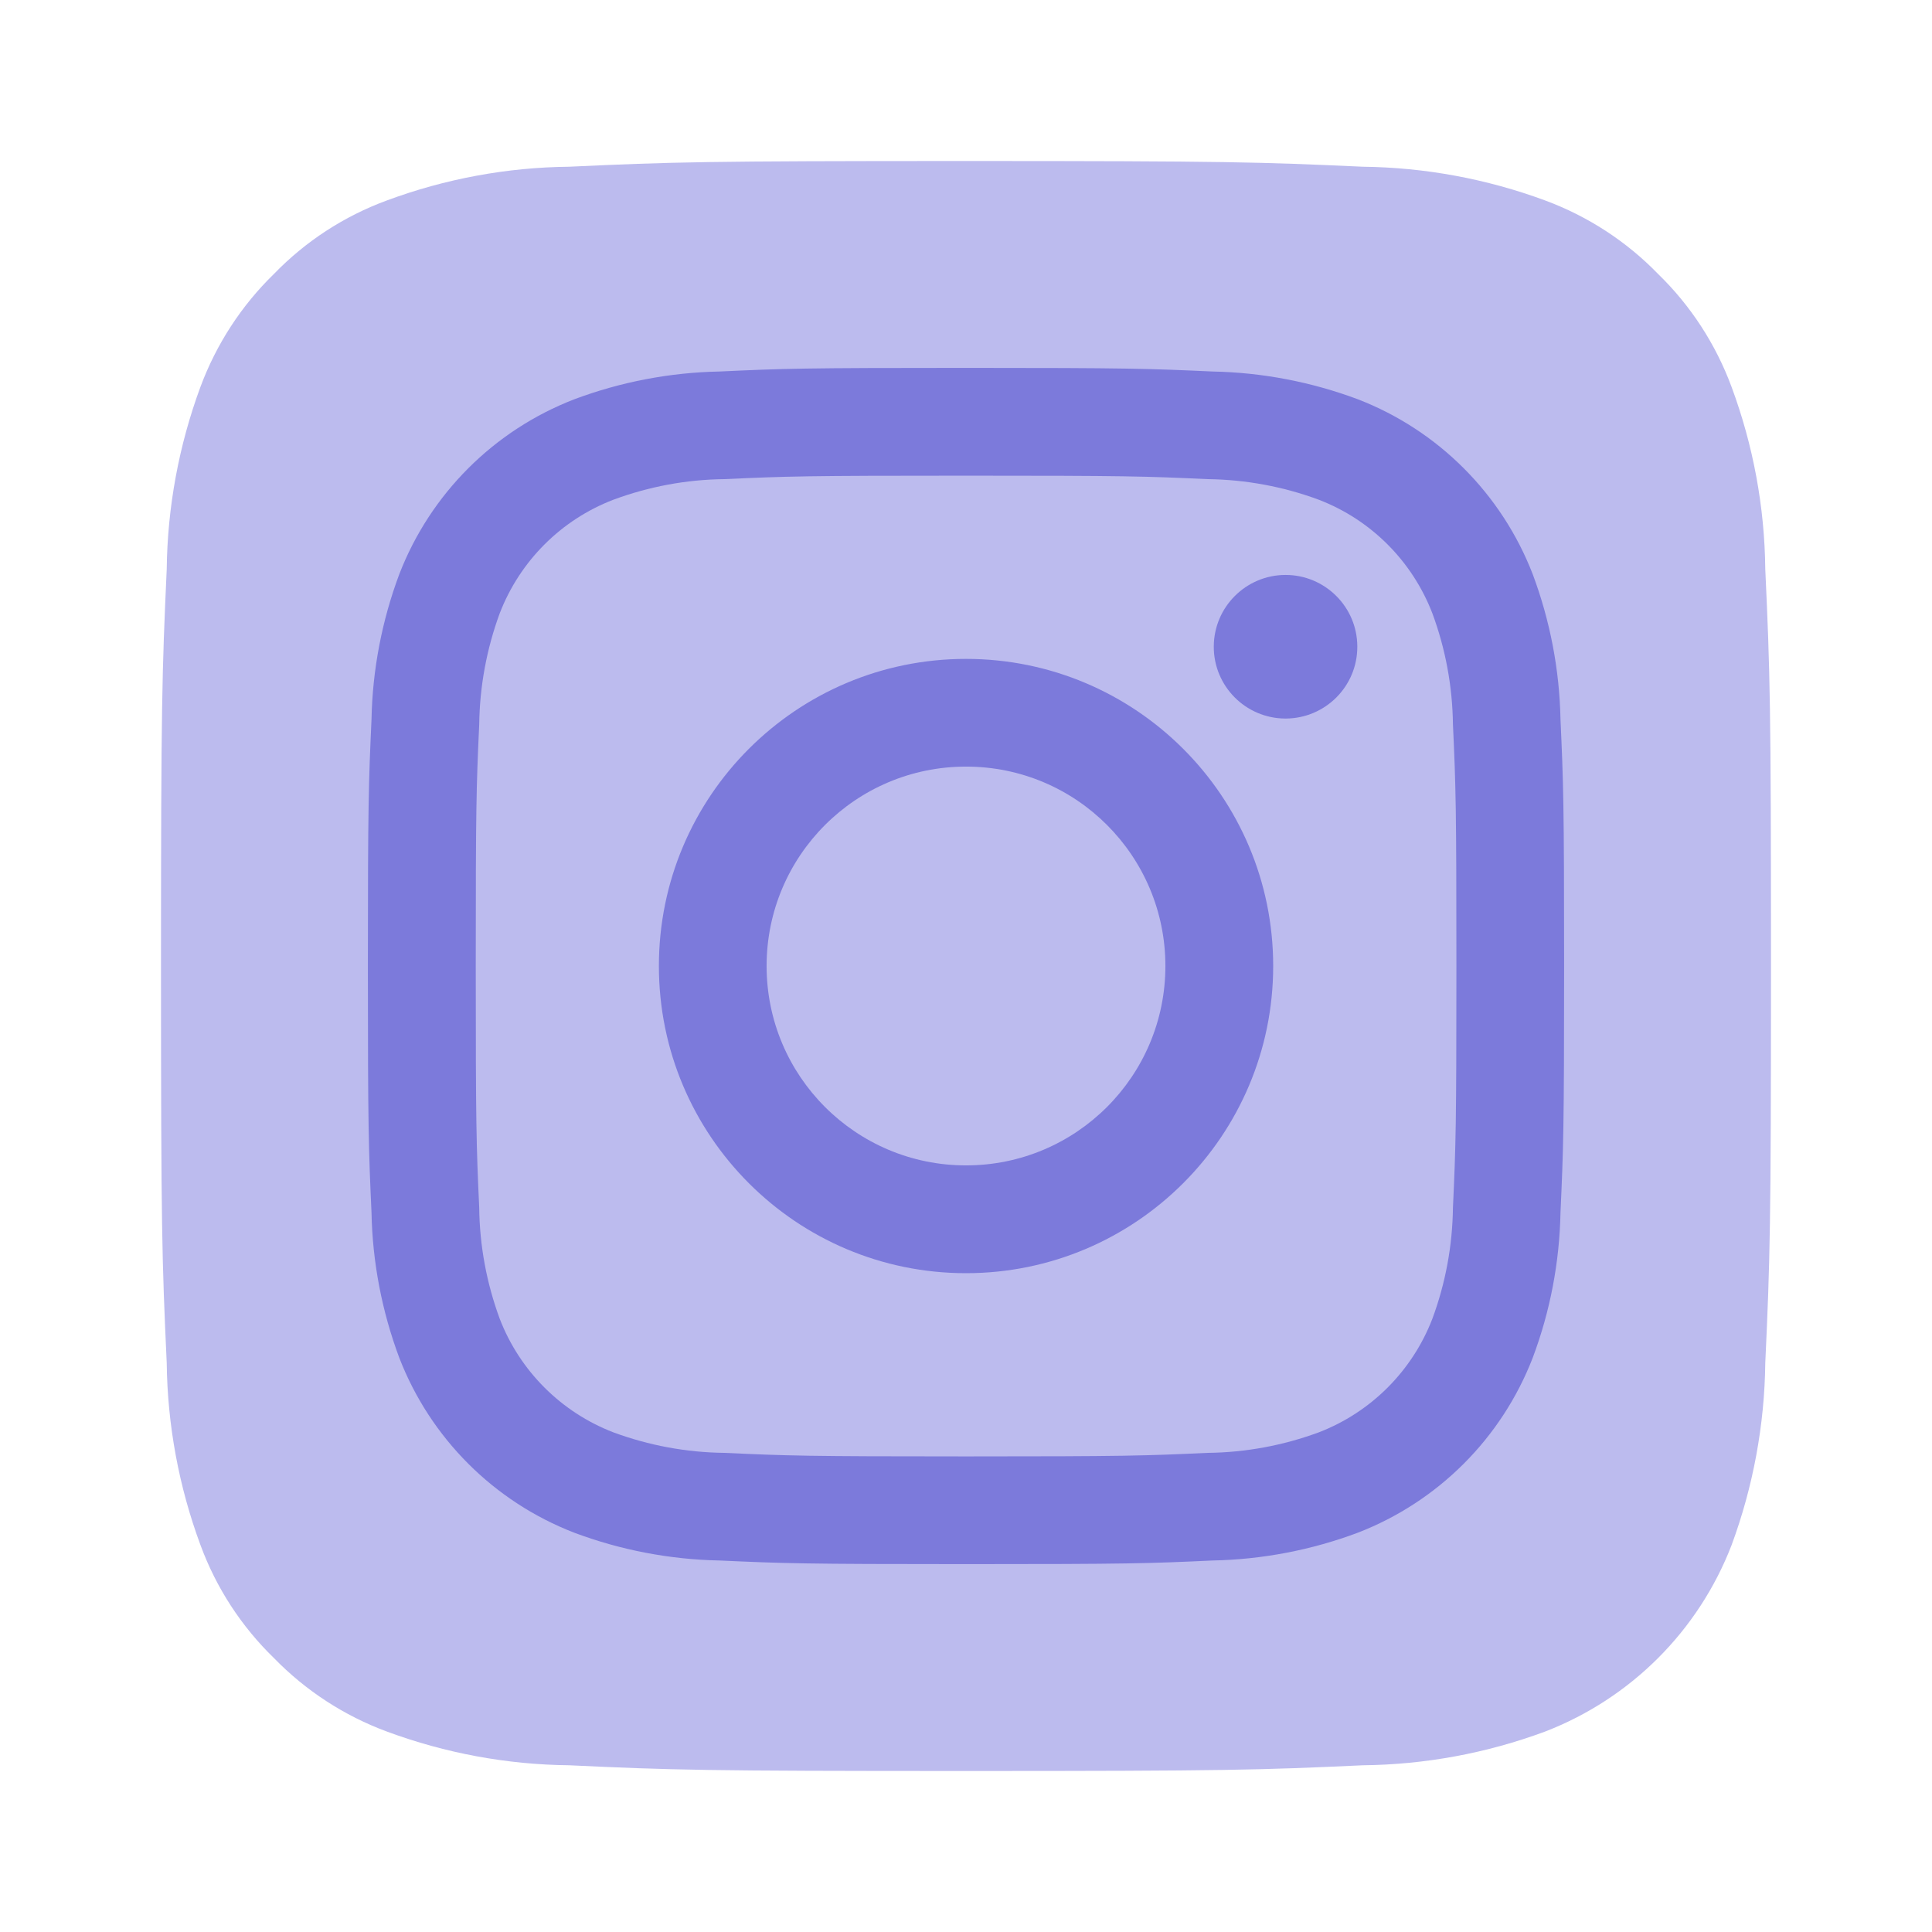
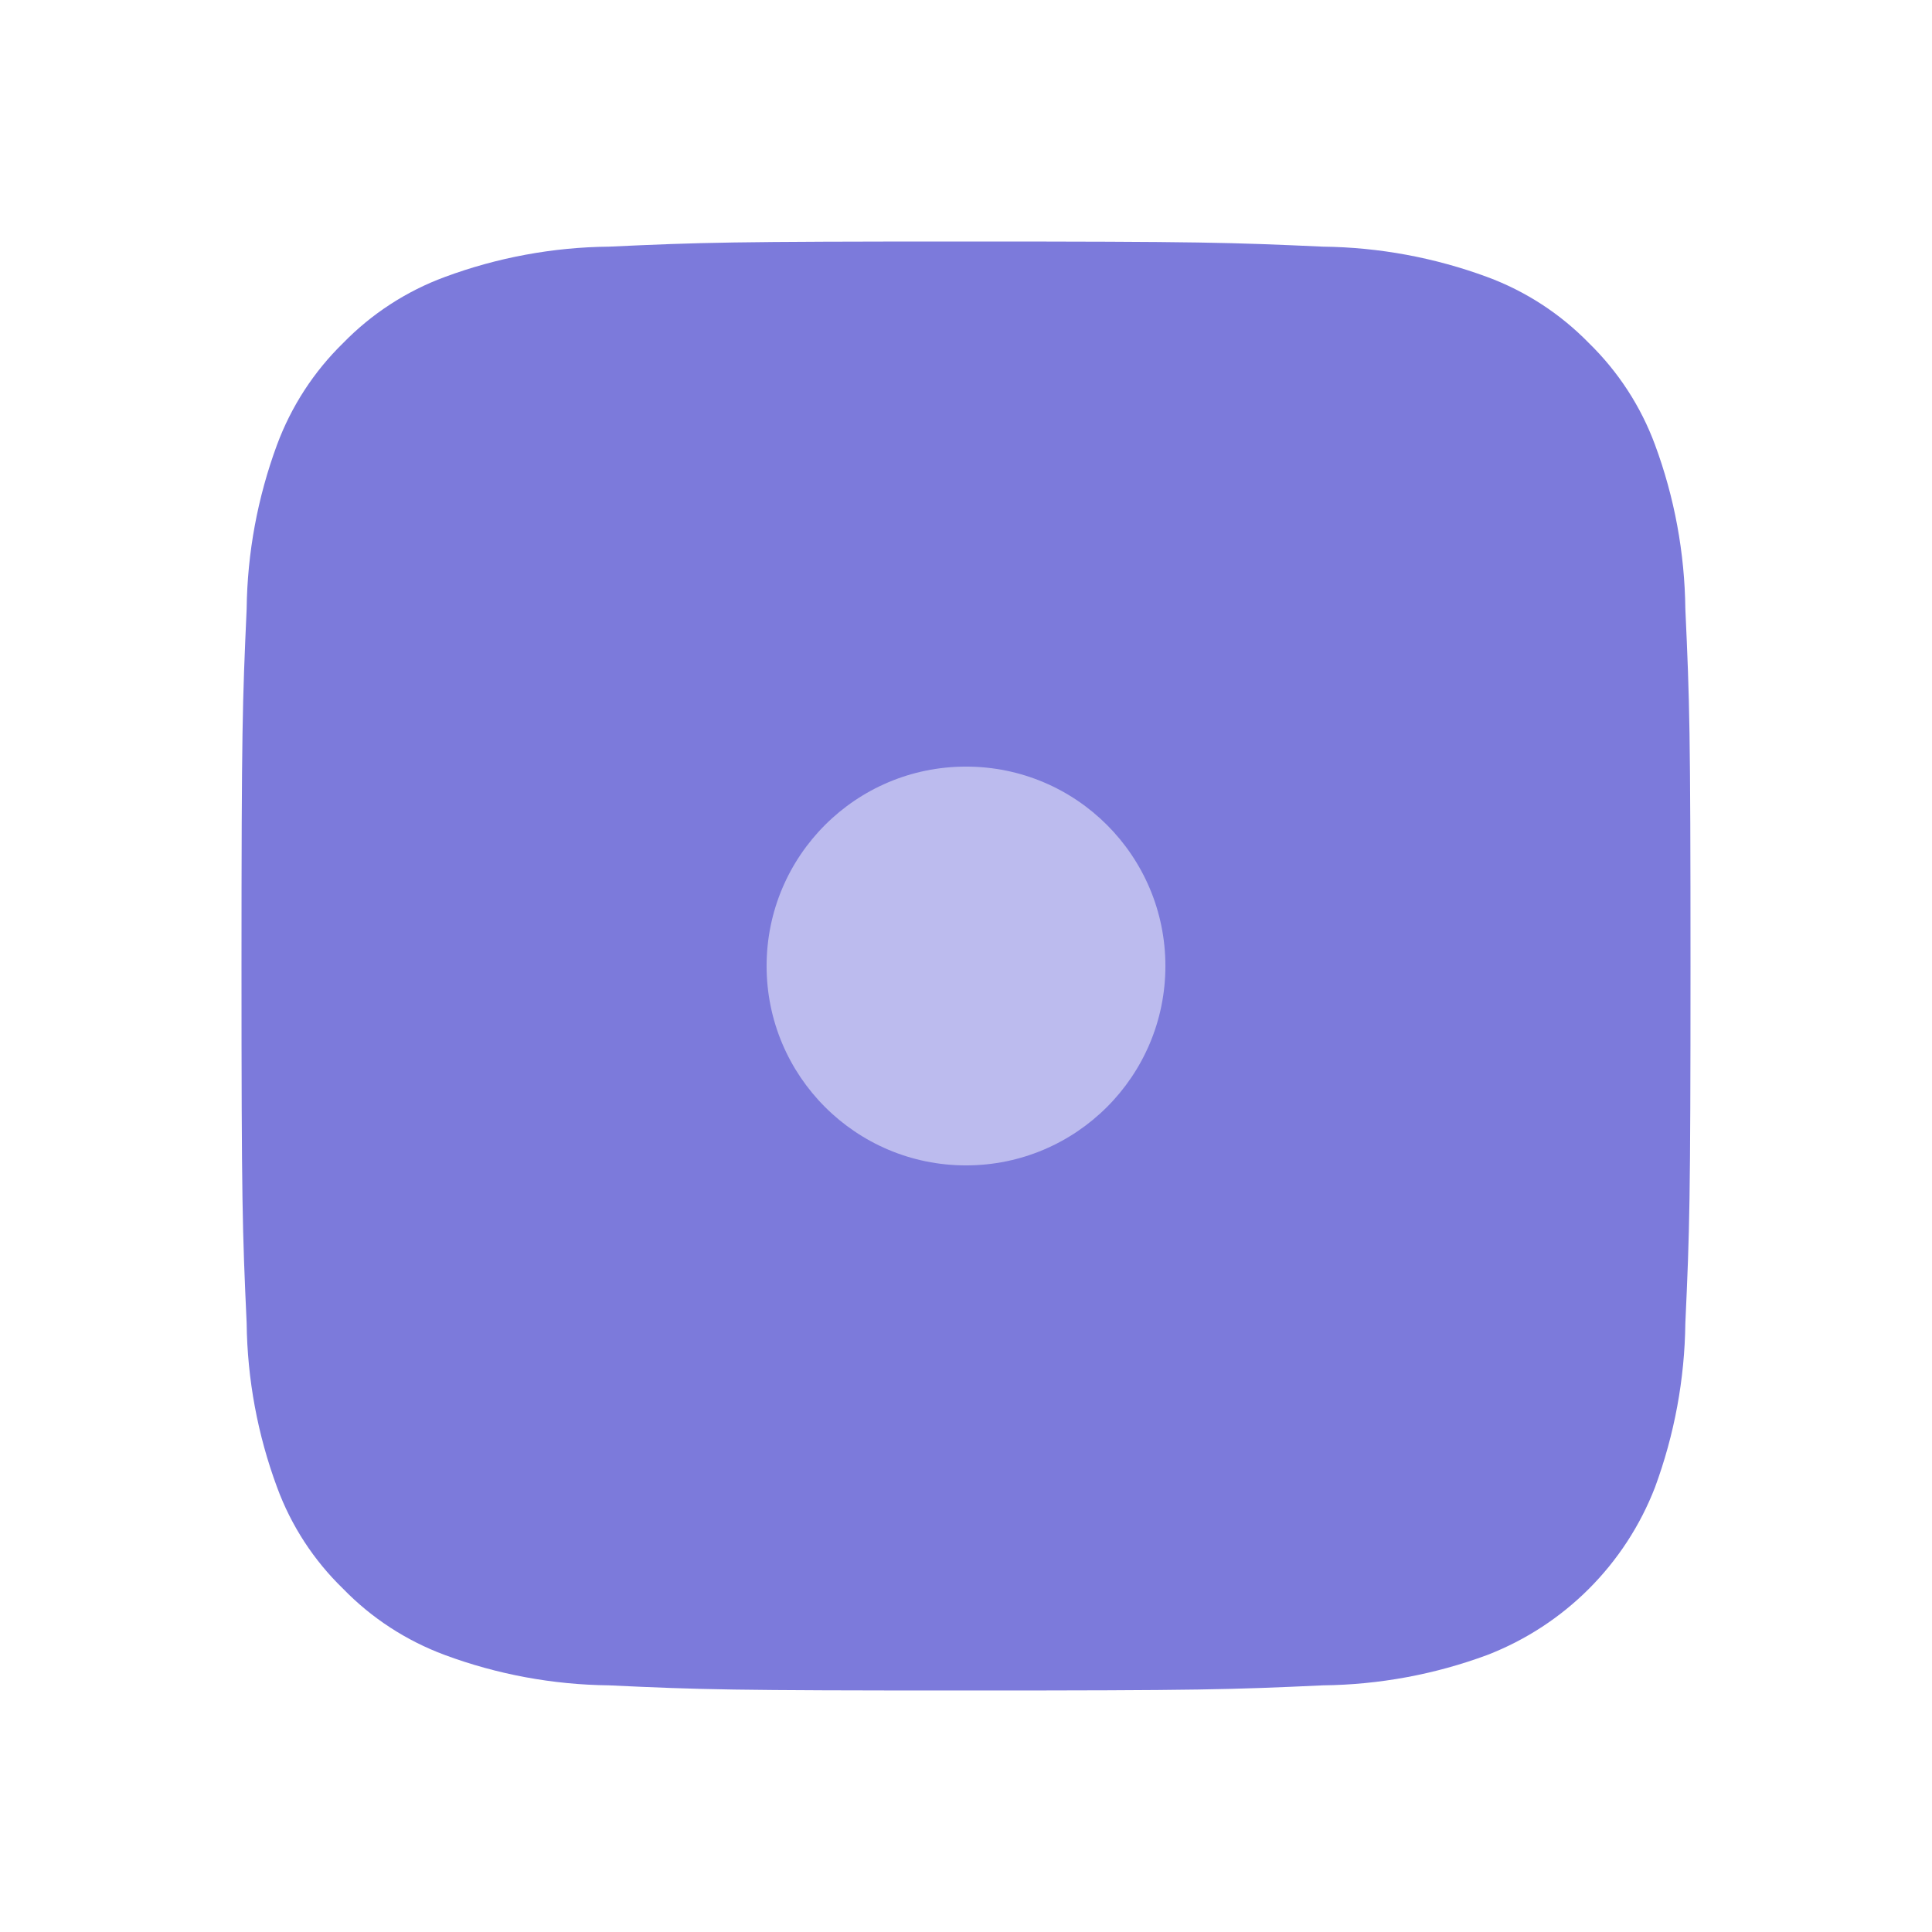
<svg xmlns="http://www.w3.org/2000/svg" width="24" height="24" viewBox="0 0 24 24" fill="none">
  <path d="M20.936 7.564C20.928 6.868 20.801 6.178 20.559 5.525C20.383 5.048 20.102 4.617 19.738 4.262C19.383 3.898 18.952 3.617 18.475 3.441C17.822 3.2 17.132 3.072 16.436 3.064C15.278 3.012 14.931 3 12 3C9.069 3 8.721 3.011 7.564 3.064C6.868 3.071 6.178 3.199 5.525 3.441C5.048 3.617 4.616 3.898 4.262 4.262C3.898 4.617 3.618 5.049 3.441 5.526C3.2 6.179 3.072 6.868 3.064 7.564C3.012 8.723 3 9.069 3 12.001C3 14.932 3.011 15.28 3.064 16.437C3.072 17.133 3.2 17.823 3.442 18.476C3.617 18.953 3.898 19.384 4.263 19.737C4.617 20.102 5.049 20.382 5.526 20.559C6.178 20.801 6.868 20.928 7.564 20.936C8.721 20.99 9.069 21 12 21C14.931 21 15.279 20.989 16.436 20.936C17.133 20.928 17.822 20.801 18.475 20.559C19.432 20.189 20.189 19.433 20.559 18.476C20.8 17.823 20.928 17.133 20.936 16.437C20.989 15.278 21 14.931 21 12C21 9.069 20.989 8.722 20.936 7.564Z" fill="#7C7ADB" />
-   <path d="M17.793 7.618C17.543 6.97 17.031 6.457 16.383 6.208C15.941 6.044 15.474 5.958 15.003 5.952C14.219 5.916 13.984 5.909 12 5.909C10.017 5.909 9.782 5.916 8.999 5.952C8.527 5.957 8.061 6.044 7.619 6.208C6.97 6.457 6.458 6.97 6.208 7.618C6.045 8.06 5.959 8.527 5.953 8.998C5.917 9.782 5.91 10.016 5.91 12C5.91 13.985 5.917 14.22 5.953 15.003C5.958 15.474 6.045 15.941 6.208 16.383C6.458 17.031 6.971 17.543 7.619 17.793C8.061 17.956 8.527 18.043 8.999 18.048V18.048C9.781 18.084 10.016 18.092 12 18.092C13.985 18.092 14.22 18.084 15.003 18.048C15.474 18.043 15.941 17.956 16.383 17.793C17.031 17.543 17.543 17.031 17.793 16.383C17.957 15.941 18.043 15.474 18.049 15.003C18.085 14.219 18.092 13.985 18.092 12.001C18.092 10.016 18.085 9.782 18.049 8.998C18.043 8.527 17.957 8.06 17.793 7.618ZM12 15.816C9.893 15.816 8.185 14.107 8.185 12C8.185 12 8.185 12 8.185 12H8.185C8.185 9.893 9.893 8.185 12 8.185C14.107 8.185 15.816 9.893 15.816 12C15.816 14.107 14.107 15.816 12 15.816ZM15.966 8.926C15.474 8.924 15.076 8.523 15.078 8.031C15.08 7.541 15.477 7.144 15.967 7.142H15.967C16.459 7.141 16.86 7.539 16.861 8.031C16.863 8.524 16.465 8.924 15.972 8.926C15.97 8.926 15.968 8.926 15.966 8.926H15.966V8.926Z" fill="#BCBBEE" />
  <path d="M12 9.523C10.632 9.523 9.523 10.632 9.523 12C9.523 13.368 10.632 14.477 12 14.477C13.368 14.477 14.477 13.368 14.477 12V12C14.477 10.632 13.369 9.523 12.001 9.523C12.001 9.523 12.001 9.523 12 9.523Z" fill="#BCBBEE" />
-   <path d="M21.929 7.071C21.921 6.297 21.779 5.531 21.51 4.806C21.314 4.276 21.002 3.796 20.597 3.403C20.204 2.998 19.724 2.686 19.194 2.49C18.469 2.222 17.703 2.08 16.929 2.071C15.642 2.013 15.257 2 12 2C8.744 2 8.357 2.012 7.071 2.071C6.297 2.079 5.531 2.221 4.806 2.49C4.275 2.685 3.796 2.997 3.403 3.403C2.998 3.797 2.687 4.276 2.49 4.806C2.222 5.532 2.08 6.298 2.071 7.071C2.013 8.358 2 8.744 2 12.001C2 15.258 2.012 15.644 2.071 16.93C2.08 17.703 2.222 18.47 2.491 19.195C2.686 19.725 2.998 20.204 3.403 20.597C3.797 21.002 4.276 21.314 4.806 21.51C5.532 21.779 6.298 21.921 7.072 21.929C8.357 21.989 8.744 22 12 22C15.257 22 15.643 21.988 16.929 21.929C17.703 21.921 18.469 21.779 19.194 21.51C20.258 21.099 21.099 20.259 21.51 19.195C21.778 18.469 21.92 17.703 21.929 16.93C21.988 15.643 22 15.257 22 12C22 8.743 21.988 8.358 21.929 7.071ZM19.385 15.063C19.373 15.68 19.257 16.29 19.04 16.867C18.654 17.865 17.865 18.654 16.867 19.04C16.29 19.256 15.68 19.373 15.064 19.385C14.271 19.422 14.018 19.43 12 19.43C9.983 19.43 9.73 19.421 8.937 19.385C8.321 19.373 7.711 19.256 7.134 19.04C6.135 18.654 5.346 17.865 4.96 16.867C4.744 16.289 4.627 15.68 4.615 15.063C4.579 14.271 4.57 14.018 4.57 12C4.57 9.982 4.579 9.729 4.615 8.937C4.627 8.32 4.744 7.711 4.96 7.133C5.346 6.135 6.135 5.346 7.134 4.96C7.711 4.744 8.321 4.627 8.937 4.615H8.937C9.73 4.578 9.984 4.57 12.001 4.57C14.019 4.57 14.272 4.579 15.064 4.615C15.681 4.627 16.29 4.744 16.868 4.96C17.866 5.346 18.654 6.135 19.04 7.133C19.256 7.711 19.373 8.32 19.385 8.937C19.421 9.729 19.43 9.982 19.43 12C19.43 14.018 19.421 14.27 19.385 15.063Z" fill="#BCBBEE" />
</svg>